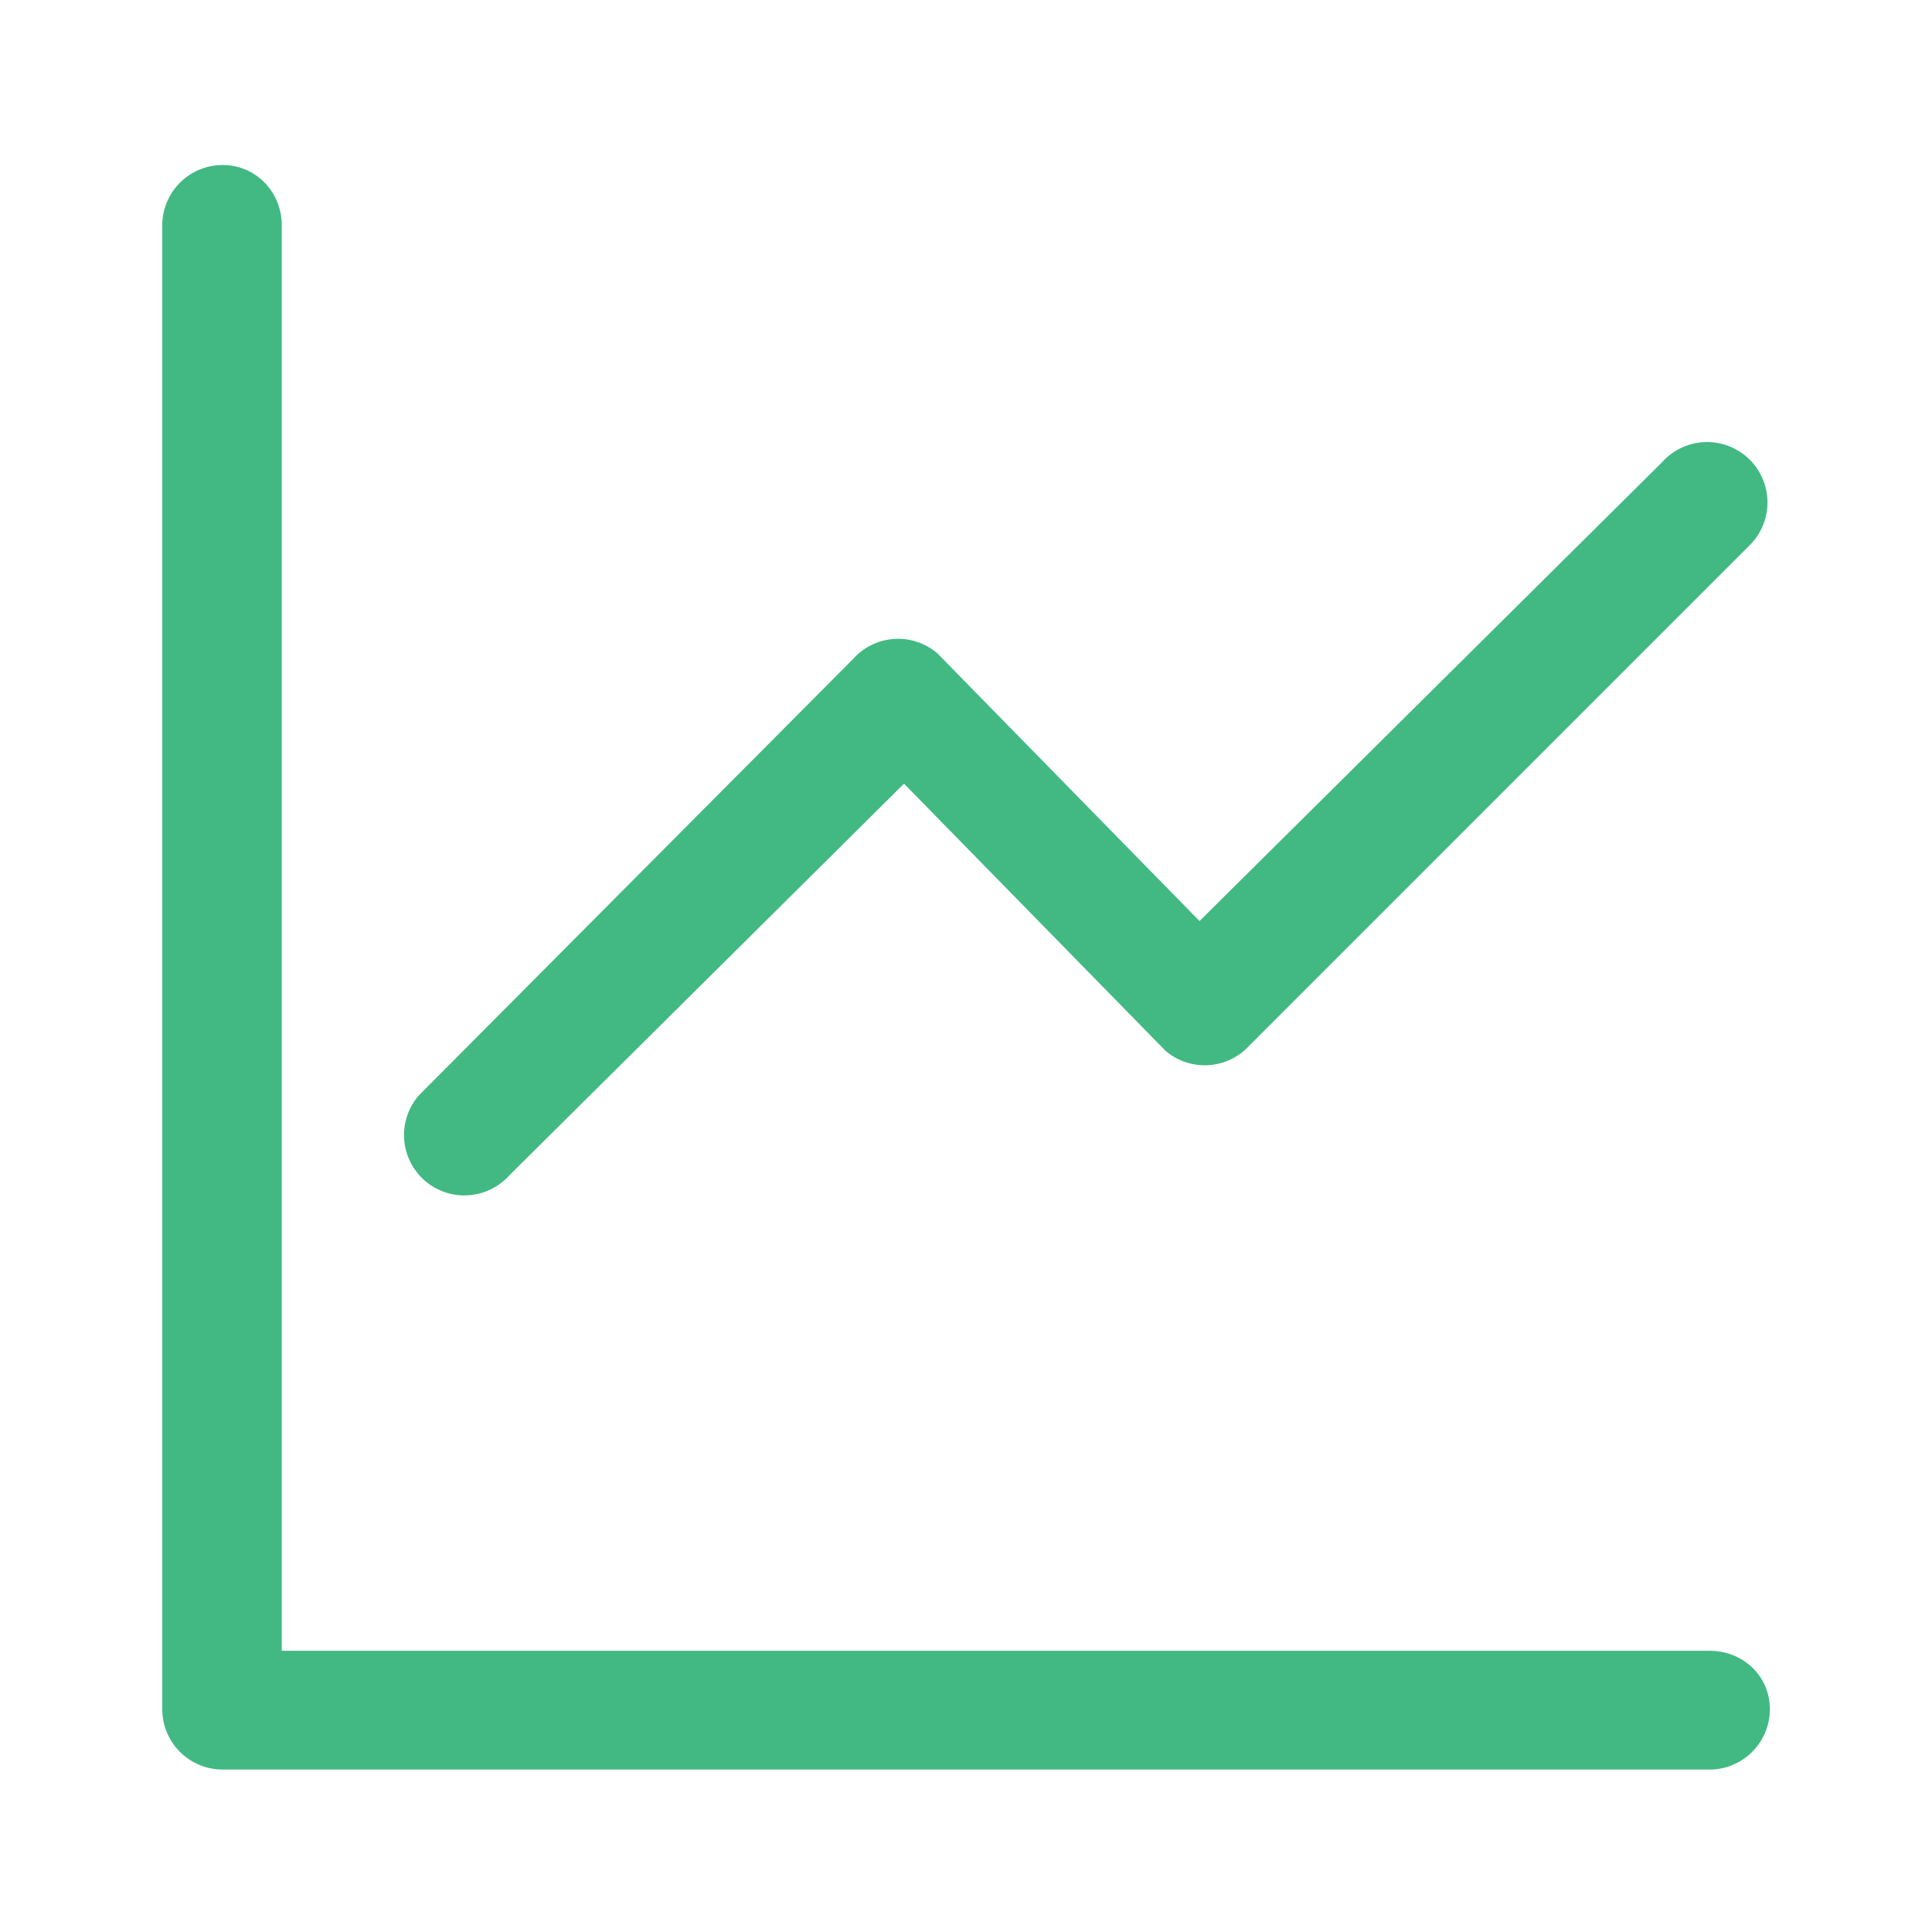
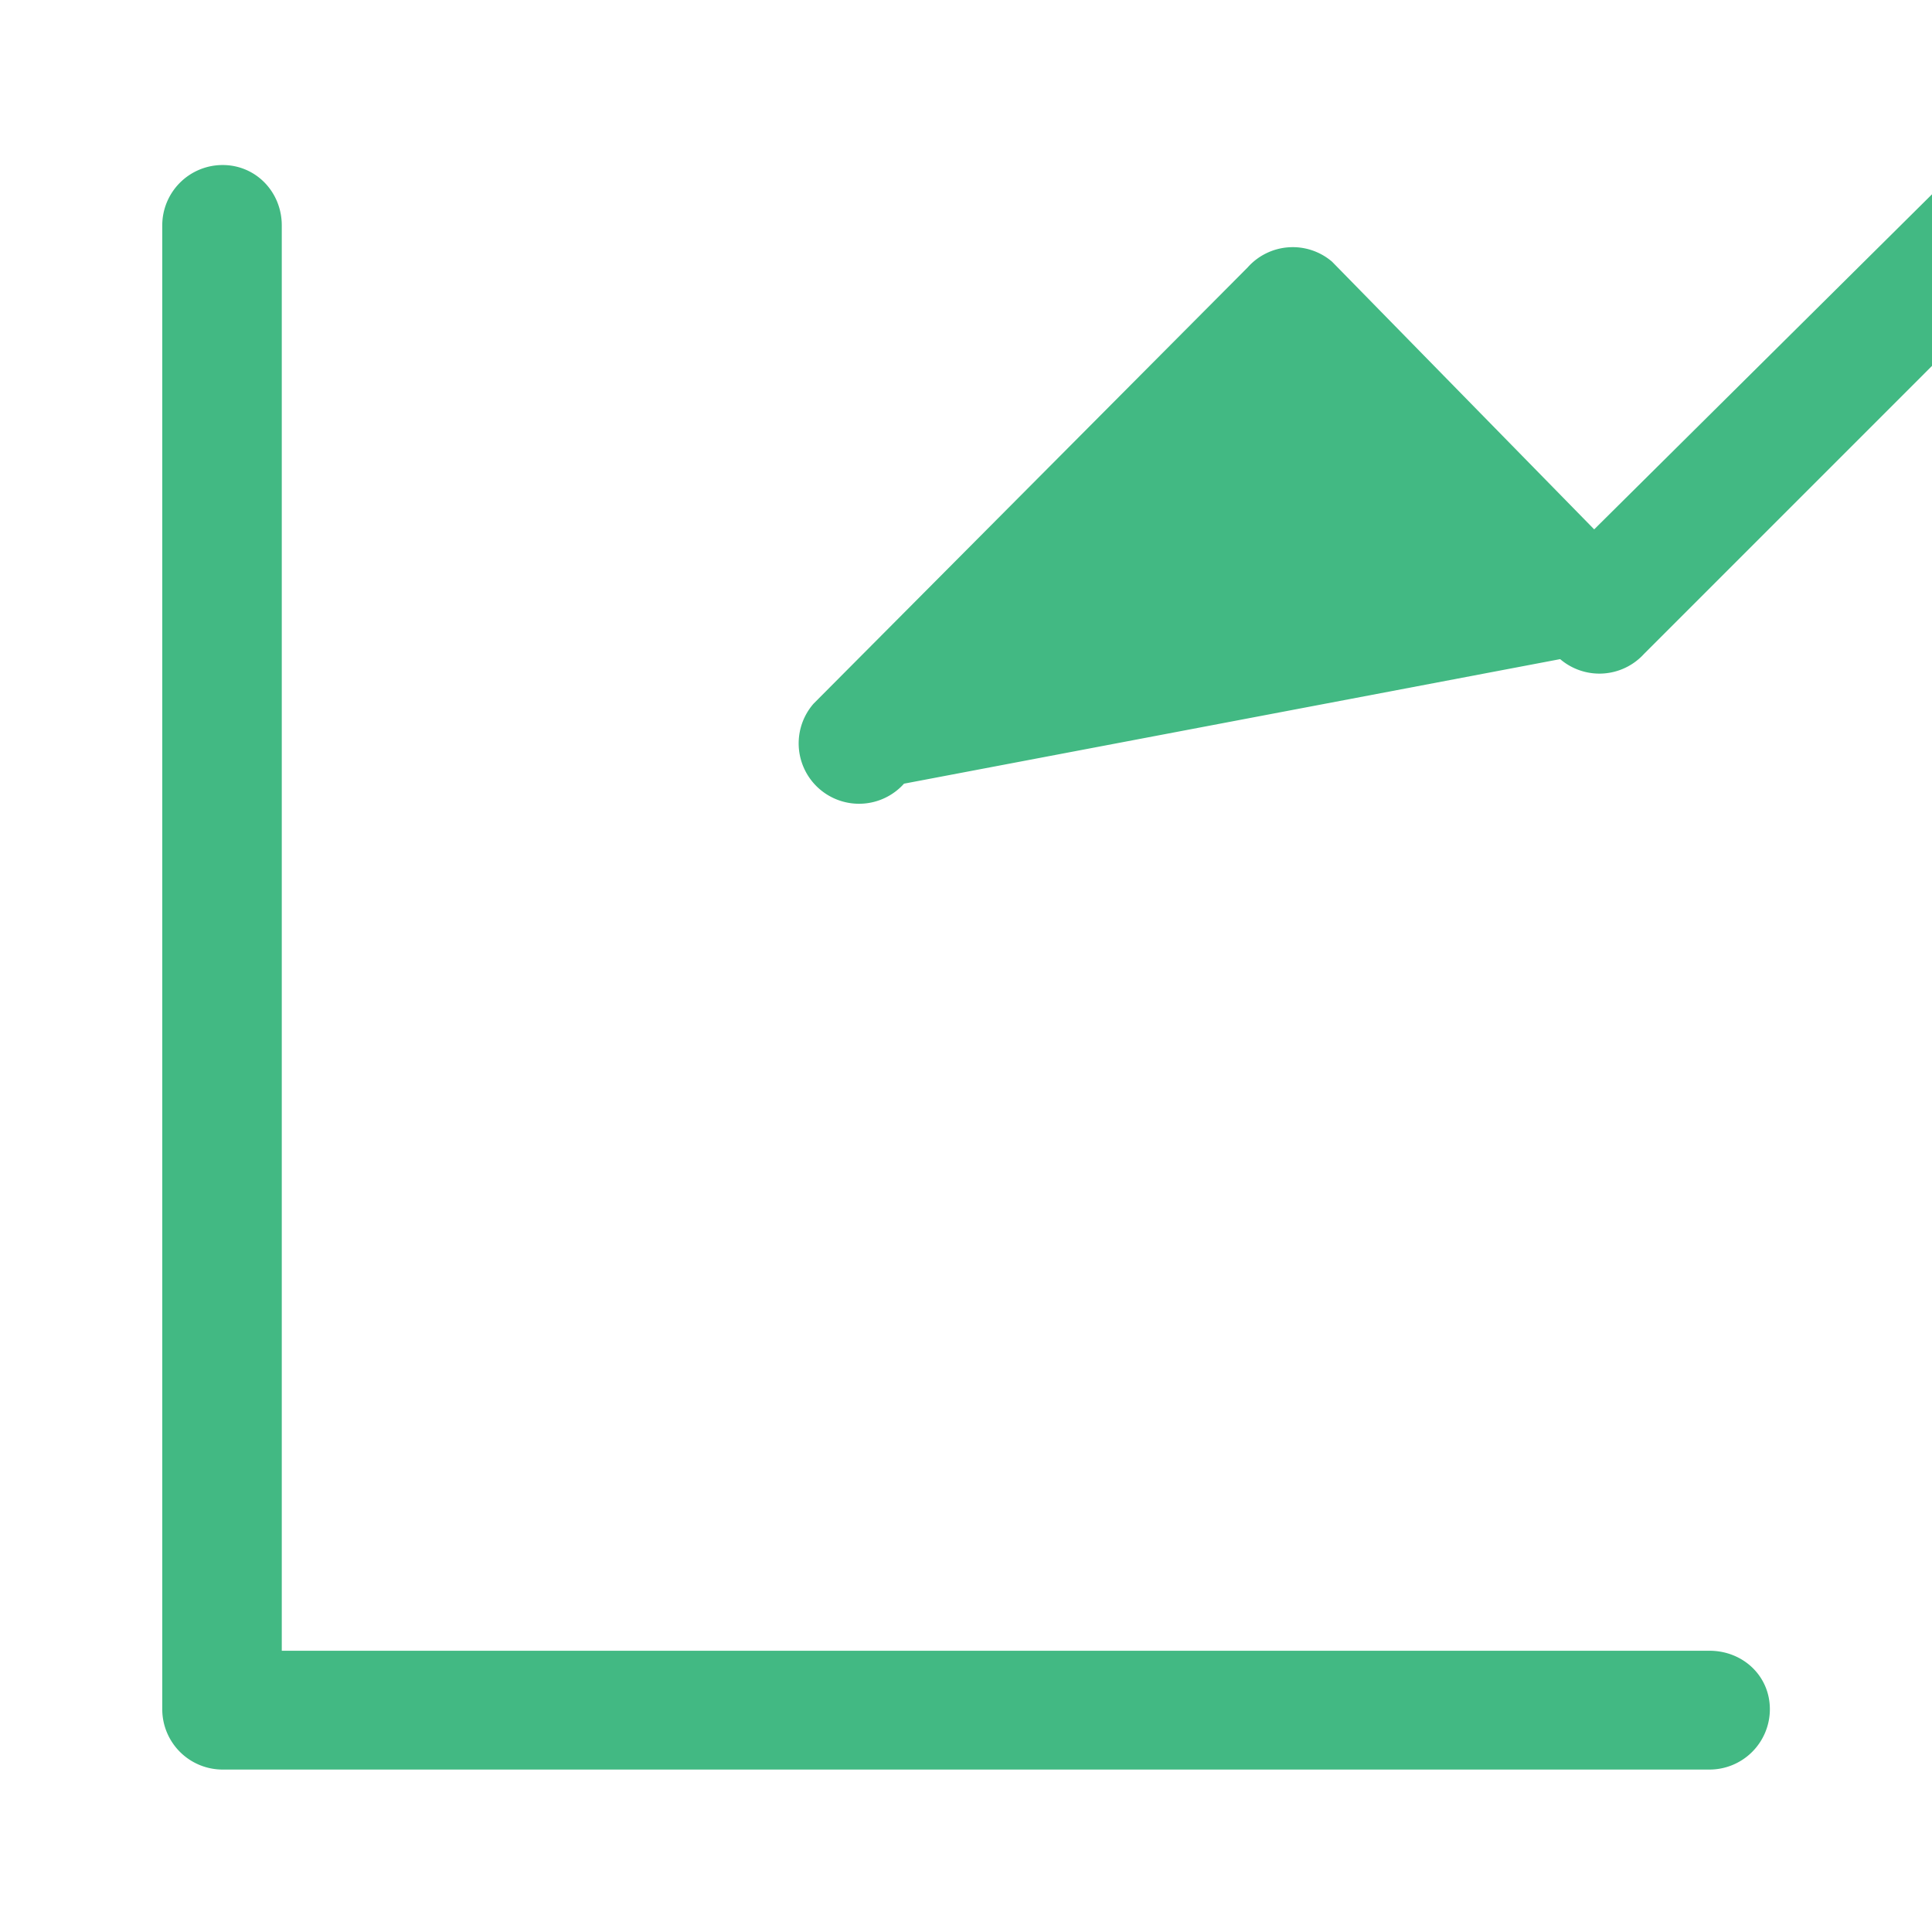
<svg xmlns="http://www.w3.org/2000/svg" t="1754633054170" class="icon" viewBox="0 0 1024 1024" version="1.1" p-id="6321" width="128" height="128">
-   <path d="M149.346 874.935h756.719c17.677 0 32 13.295 32 30.967a32 32 0 0 1-32 32H117.999a32 32 0 0 1-32-32V119.467a32 32 0 0 1 32-32c17.673 0 31.347 14.327 31.347 32v755.469zM479.147 415.36l-209.178 207.59a32 32 0 0 1-47.94-42.398l230.02-231.164a32 32 0 0 1 44.766-3.123l138.957 141.901 245.184-243.2a32 32 0 1 1 47.283 43.127l-266.065 266.095a32 32 0 0 1-44.433 2.756L479.147 415.364z" fill="#42b983" p-id="6322" />
+   <path d="M149.346 874.935h756.719c17.677 0 32 13.295 32 30.967a32 32 0 0 1-32 32H117.999a32 32 0 0 1-32-32V119.467a32 32 0 0 1 32-32c17.673 0 31.347 14.327 31.347 32v755.469zM479.147 415.36a32 32 0 0 1-47.94-42.398l230.02-231.164a32 32 0 0 1 44.766-3.123l138.957 141.901 245.184-243.2a32 32 0 1 1 47.283 43.127l-266.065 266.095a32 32 0 0 1-44.433 2.756L479.147 415.364z" fill="#42b983" p-id="6322" />
</svg>